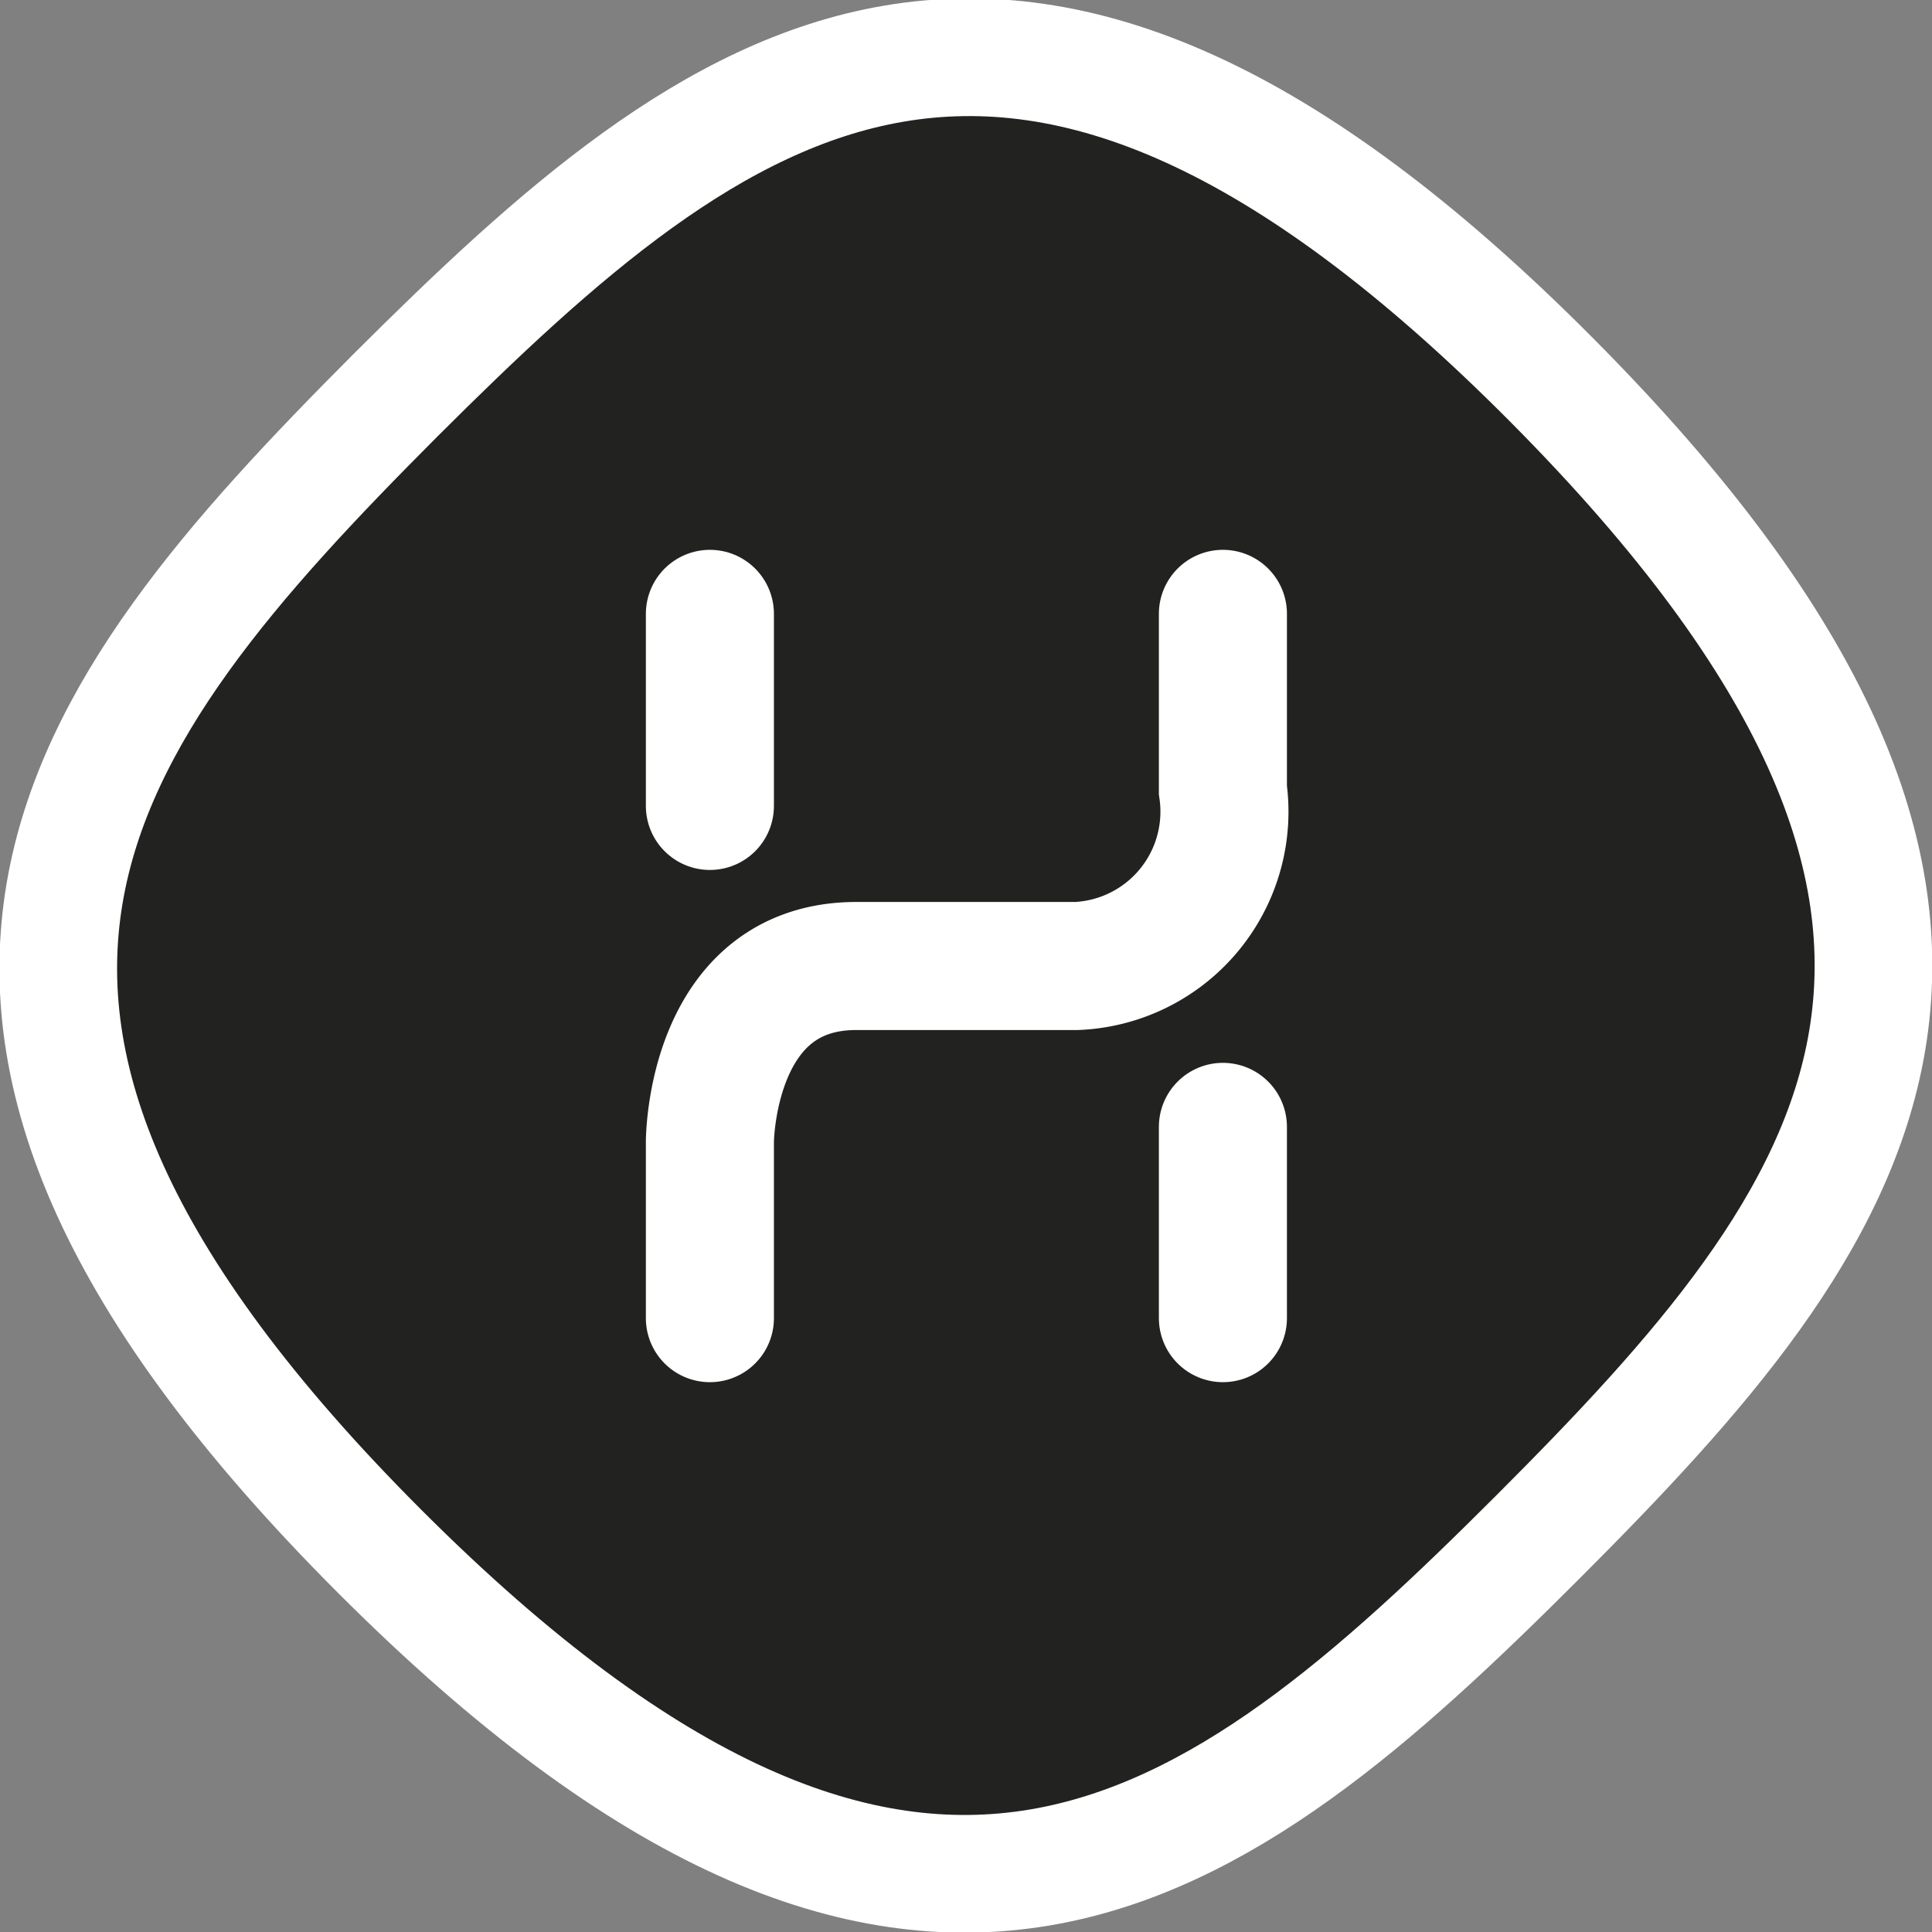
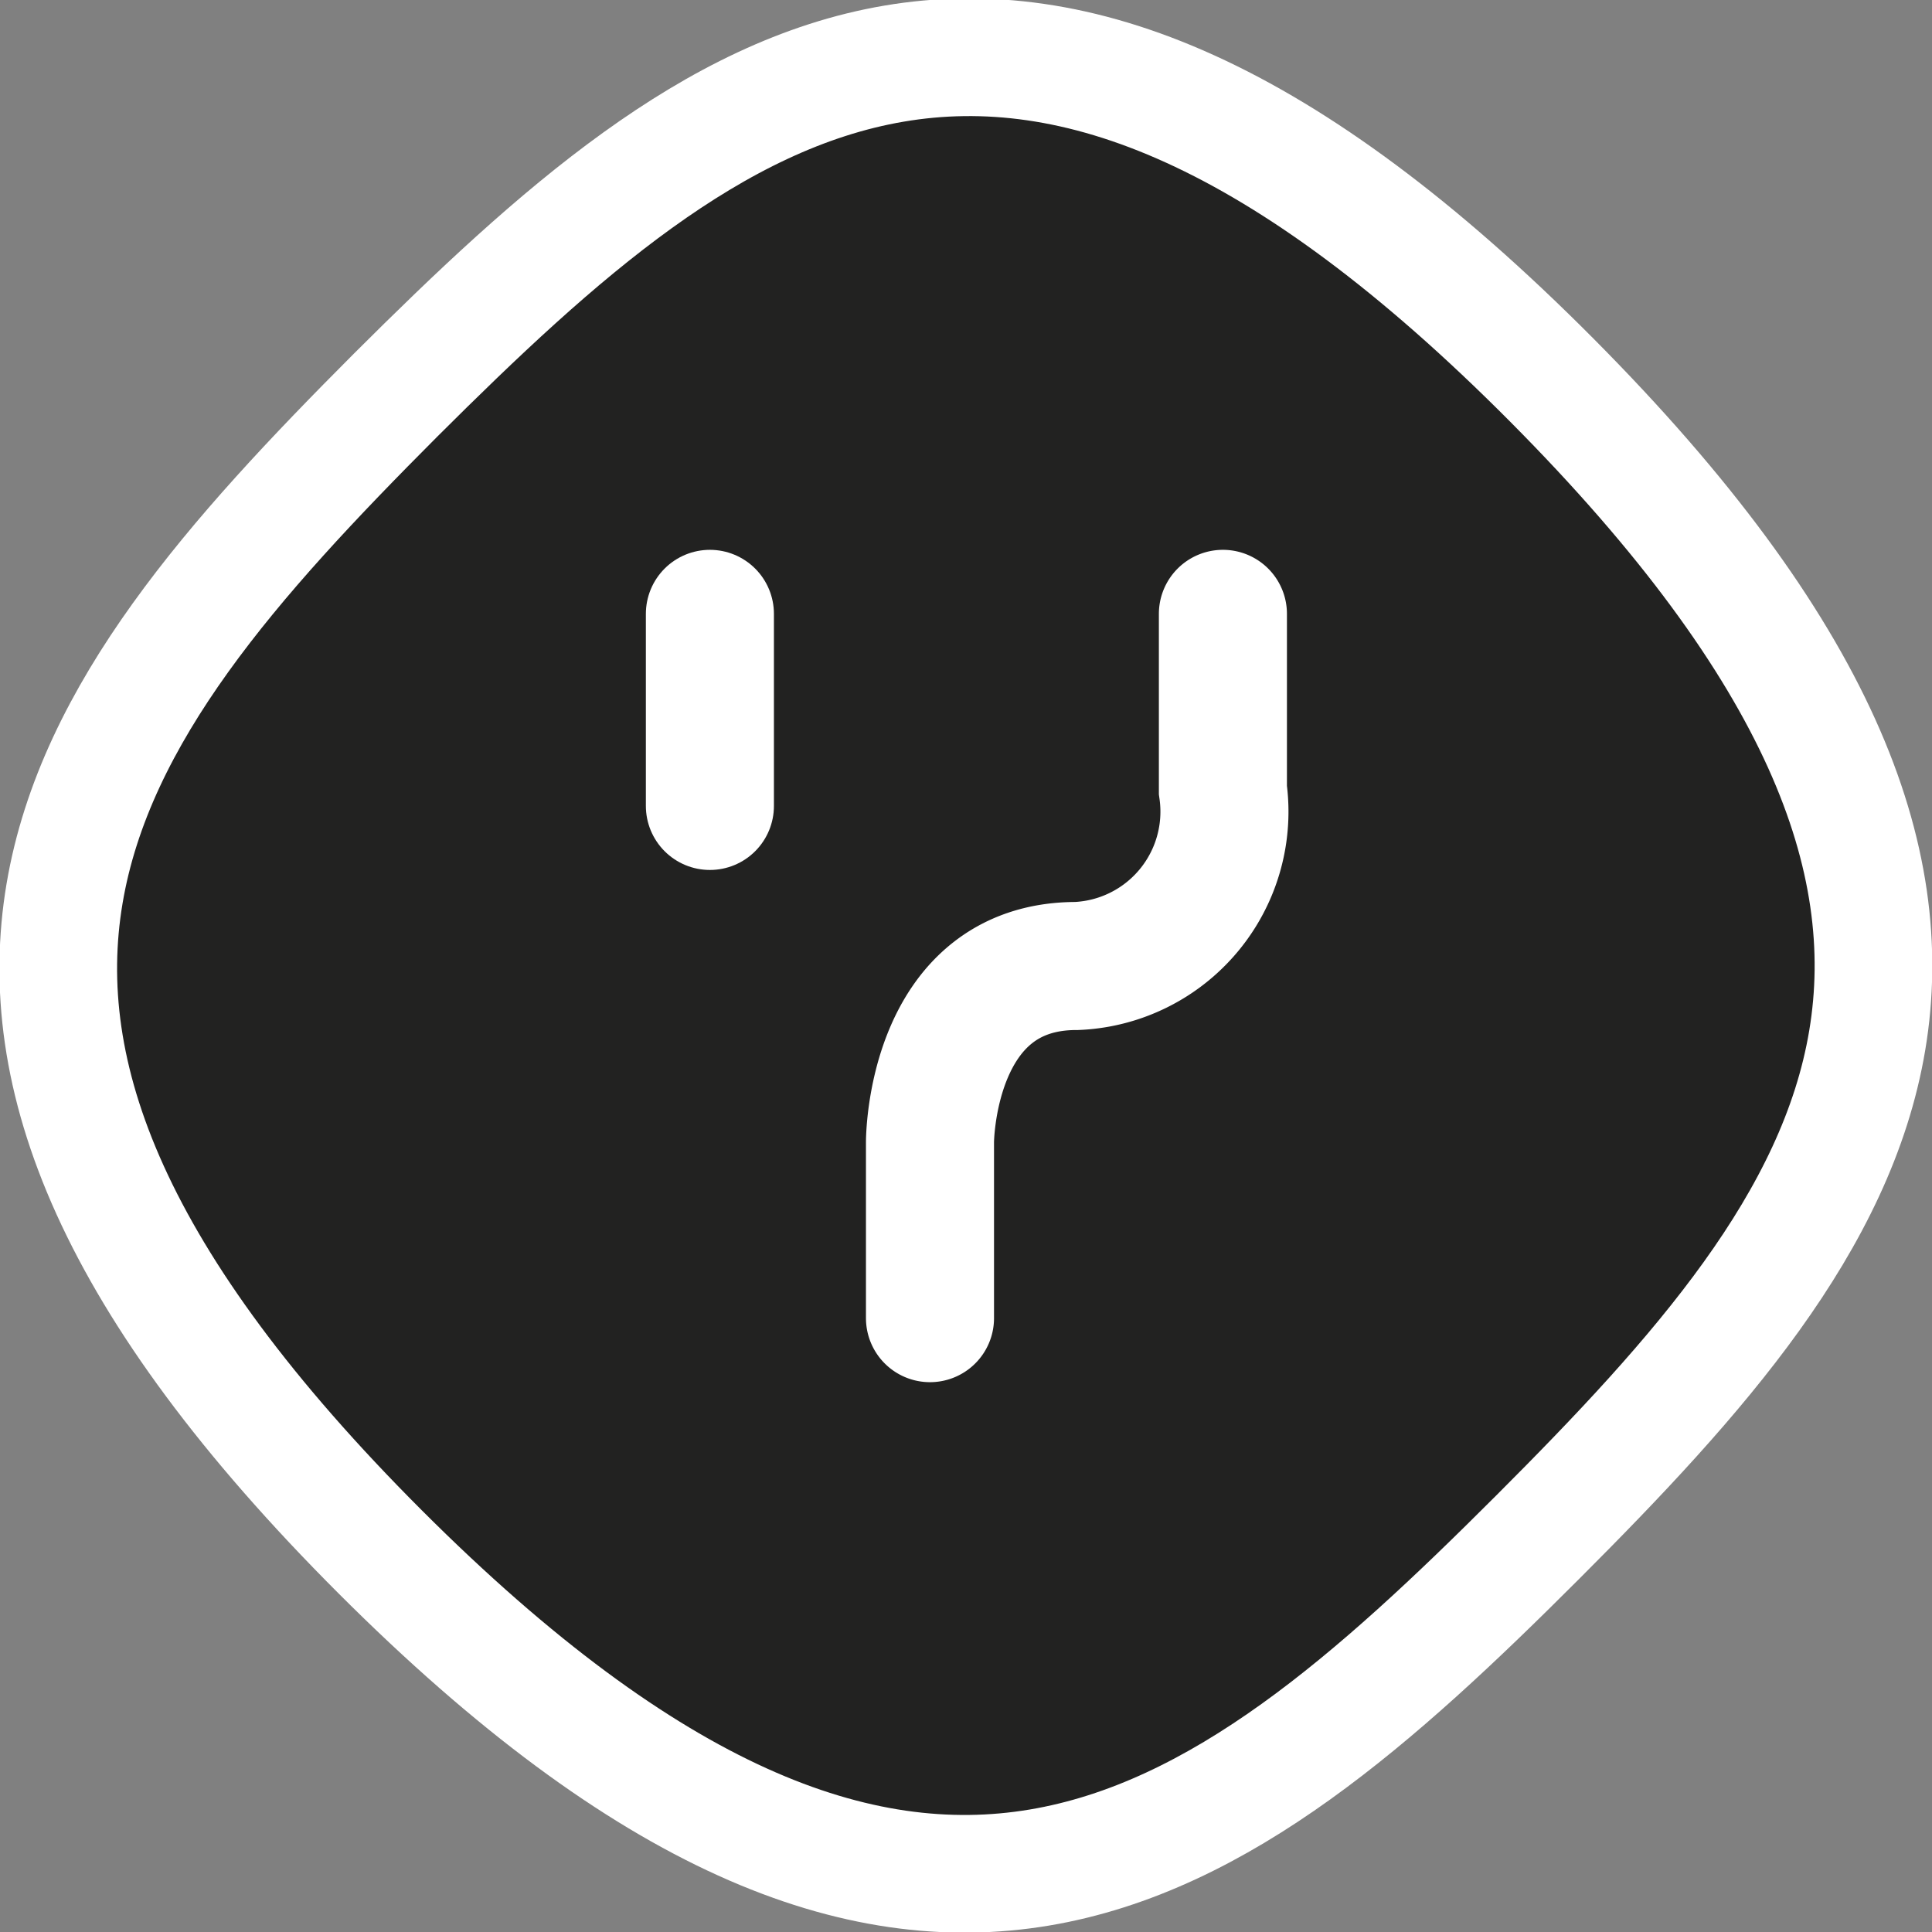
<svg xmlns="http://www.w3.org/2000/svg" viewBox="0 0 24.14 24.14">
  <rect x="0" y="0" width="24.14" height="24.14" fill="#808080" stroke="none" />
  <defs>
    <style>.cls-1{fill:#222221;stroke-width:1.47px;}.cls-1,.cls-2{stroke:#fff;stroke-miterlimit:10;}.cls-2{fill:none;stroke-linecap:round;stroke-width:1.6px;}</style>
  </defs>
  <g id="Layer_2" data-name="Layer 2">
    <g id="INFO">
      <path class="cls-1" d="M4.94,4.94C9,.89,12.68-2,19.39,4.75s3.86,10.42-.18,14.46-7.74,6.9-14.46.18S.89,9,4.94,4.94Z" />
-       <path class="cls-2" d="M15.28,7.67v2.2a1.93,1.93,0,0,1-1.83,2.2H10.7c-1.83,0-1.83,2.2-1.83,2.2v2.2" />
+       <path class="cls-2" d="M15.28,7.67v2.2a1.93,1.93,0,0,1-1.83,2.2c-1.83,0-1.83,2.2-1.83,2.2v2.2" />
      <line class="cls-2" x1="8.87" y1="7.67" x2="8.87" y2="10.07" />
-       <line class="cls-2" x1="15.28" y1="14.08" x2="15.28" y2="16.47" />
    </g>
  </g>
</svg>